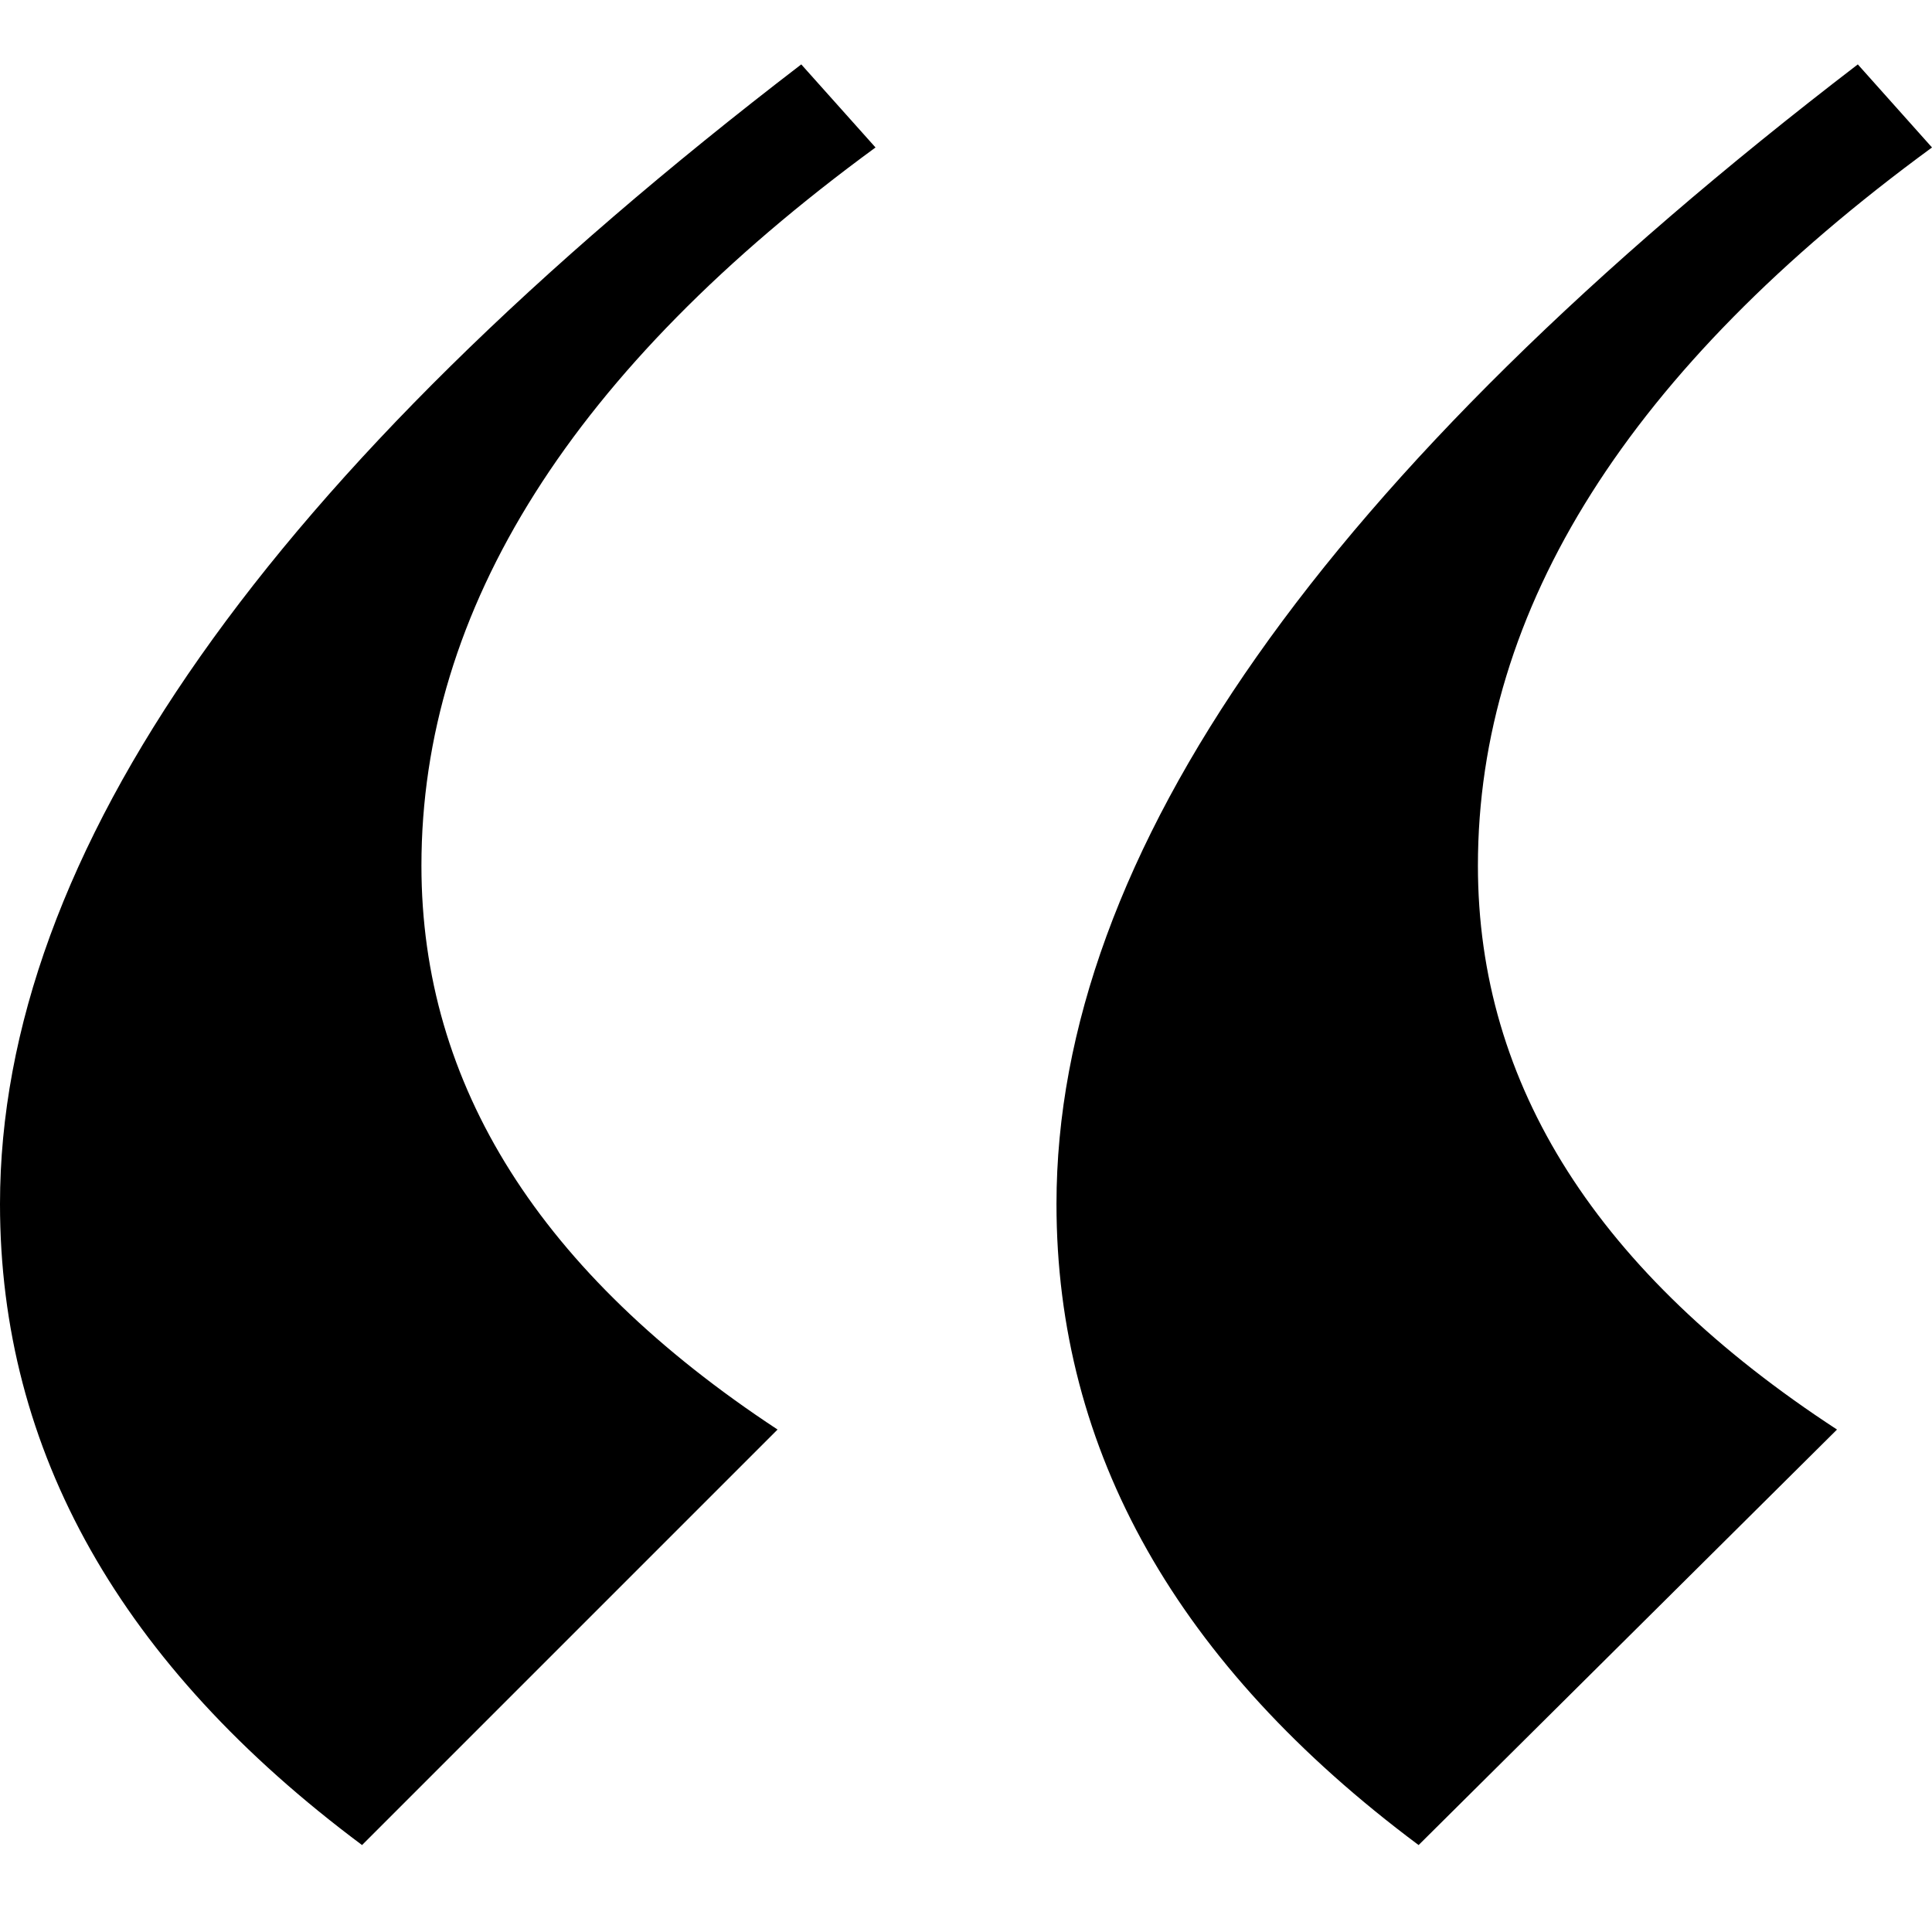
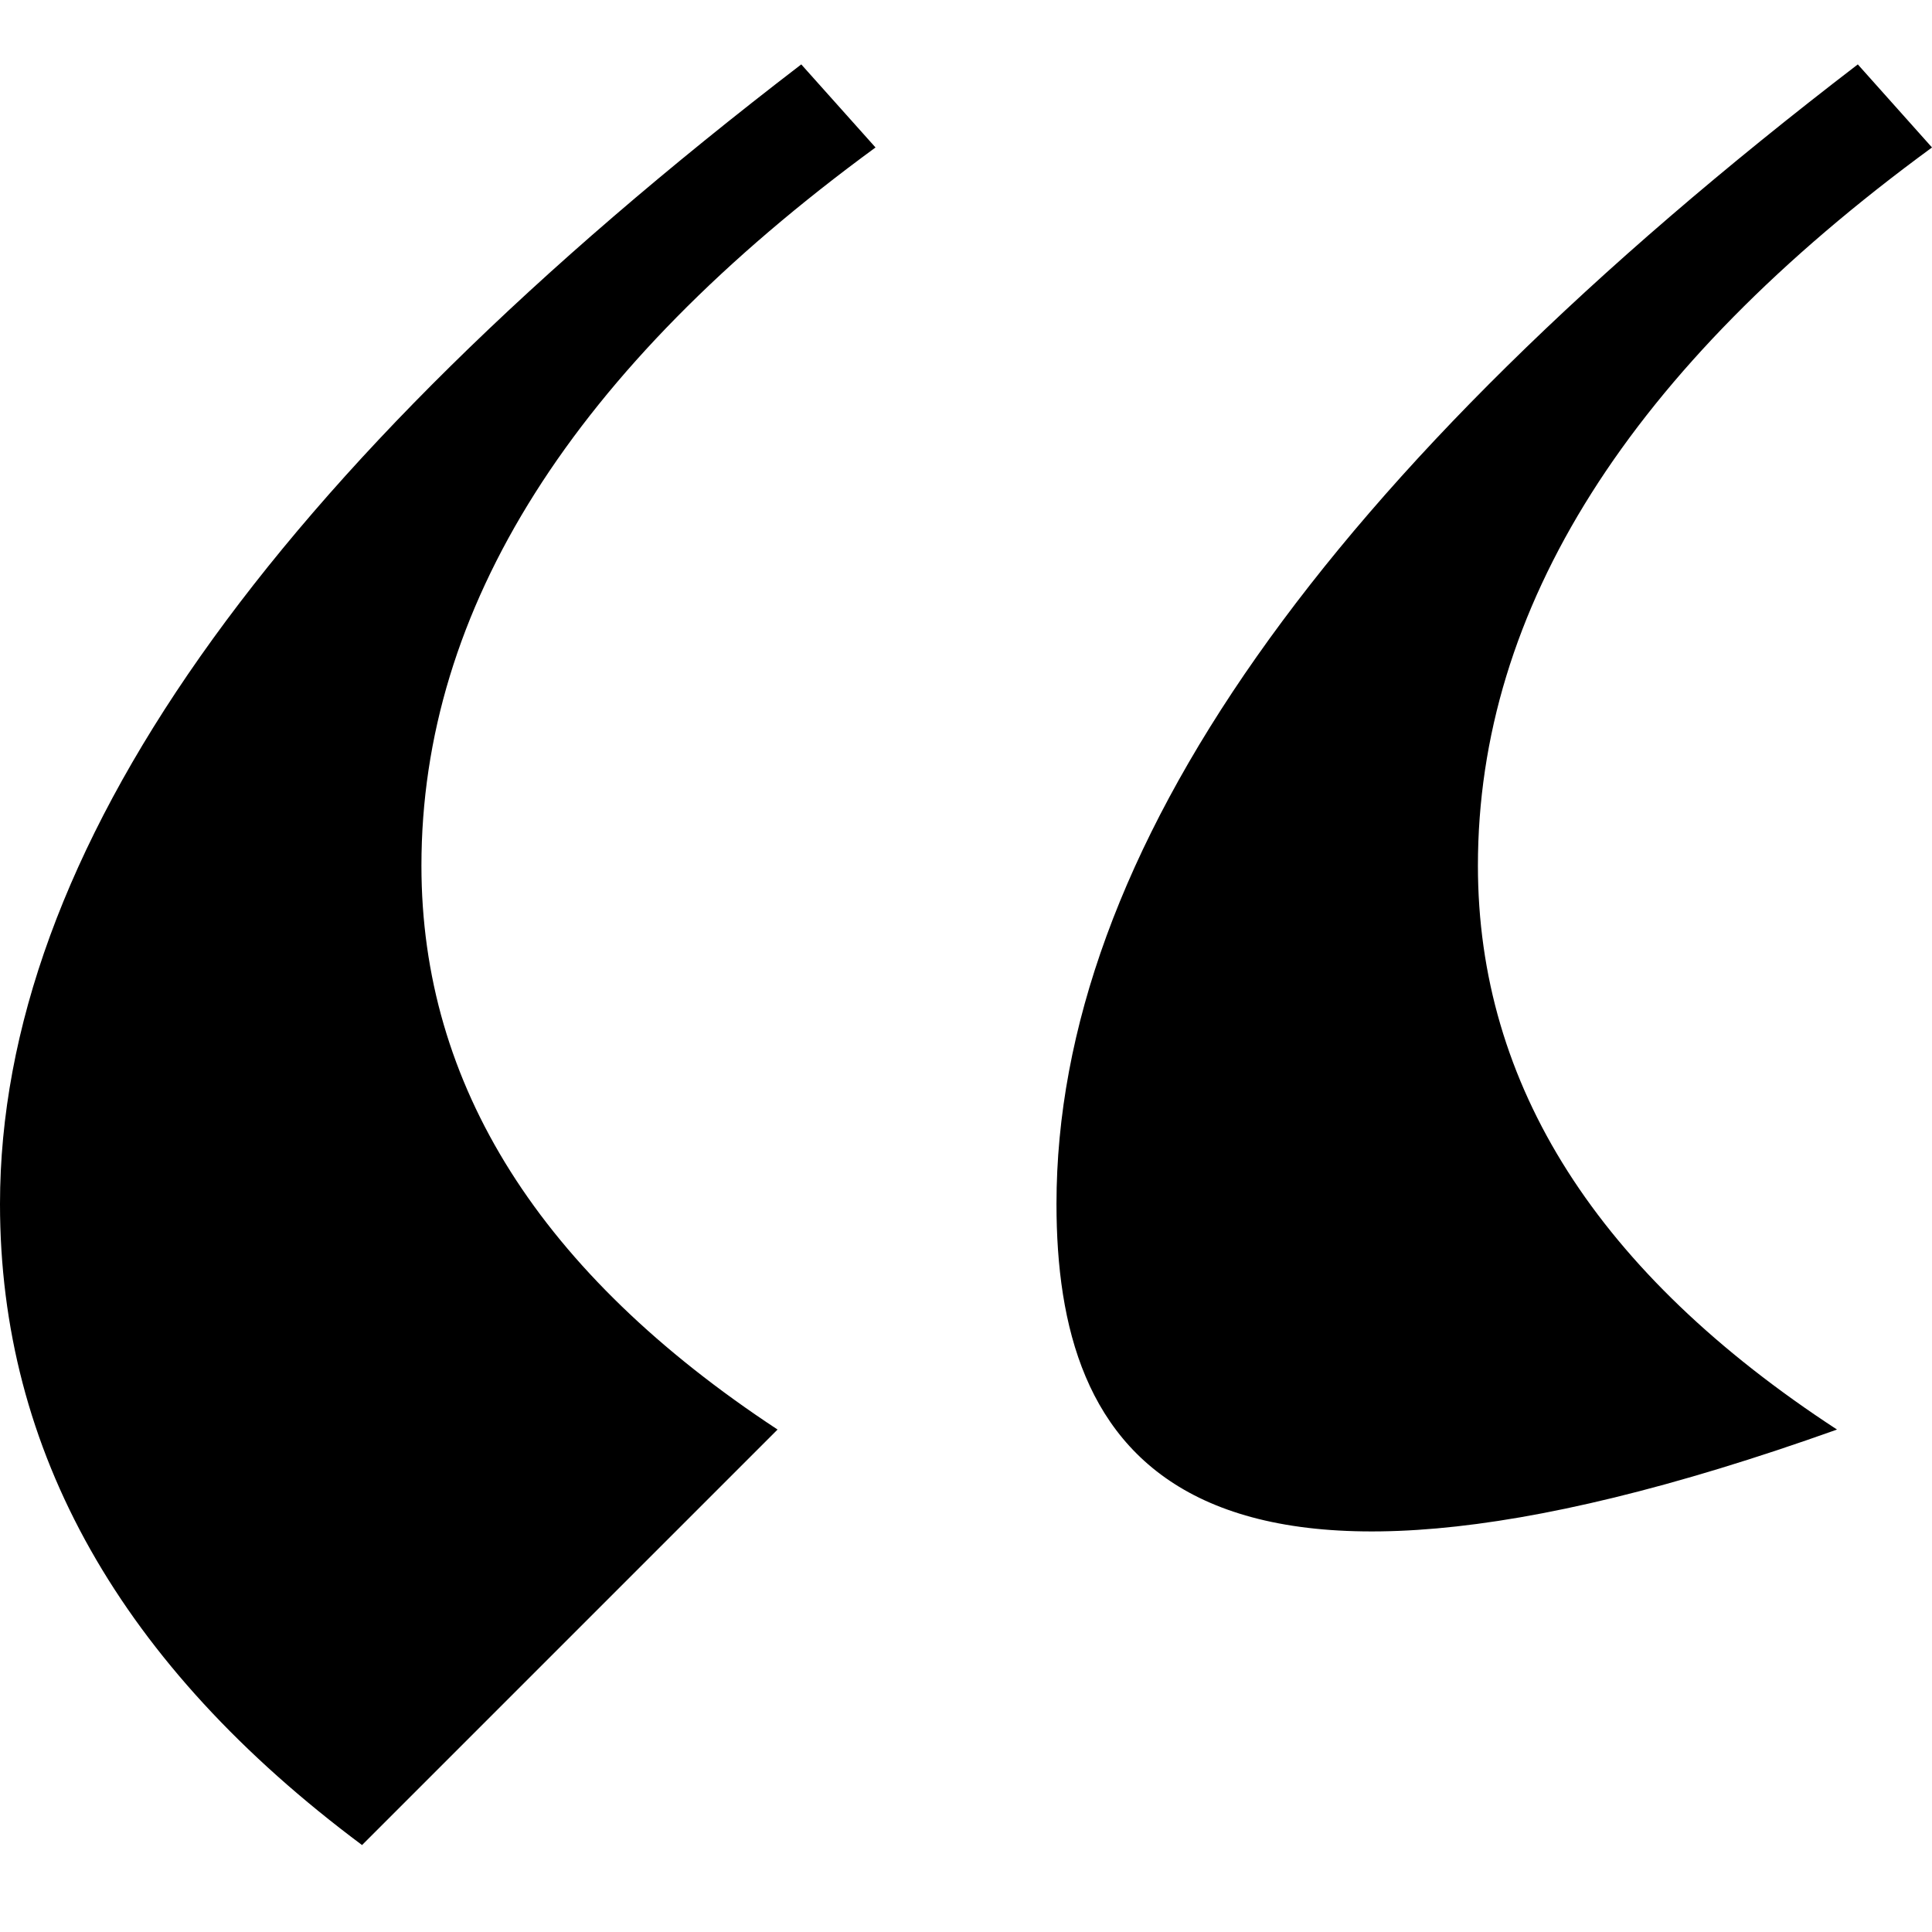
<svg xmlns="http://www.w3.org/2000/svg" width="30" height="30" viewBox="0 0 30 30" fill="none">
-   <path d="M28.848 1L30 2.29C25.299 5.731 22.949 9.449 22.949 13.442C22.949 16.852 24.808 19.771 28.525 22.198L22.028 28.65C18.28 25.854 16.405 22.536 16.405 18.696C16.405 13.258 20.553 7.359 28.848 1ZM12.442 1L13.595 2.29C8.894 5.731 6.544 9.449 6.544 13.442C6.544 16.852 8.387 19.771 12.074 22.198L5.622 28.65C1.874 25.854 0 22.536 0 18.696C0 13.258 4.147 7.359 12.442 1Z" fill="black" />
+   <path d="M28.848 1L30 2.29C25.299 5.731 22.949 9.449 22.949 13.442C22.949 16.852 24.808 19.771 28.525 22.198C18.28 25.854 16.405 22.536 16.405 18.696C16.405 13.258 20.553 7.359 28.848 1ZM12.442 1L13.595 2.29C8.894 5.731 6.544 9.449 6.544 13.442C6.544 16.852 8.387 19.771 12.074 22.198L5.622 28.65C1.874 25.854 0 22.536 0 18.696C0 13.258 4.147 7.359 12.442 1Z" fill="black" />
</svg>